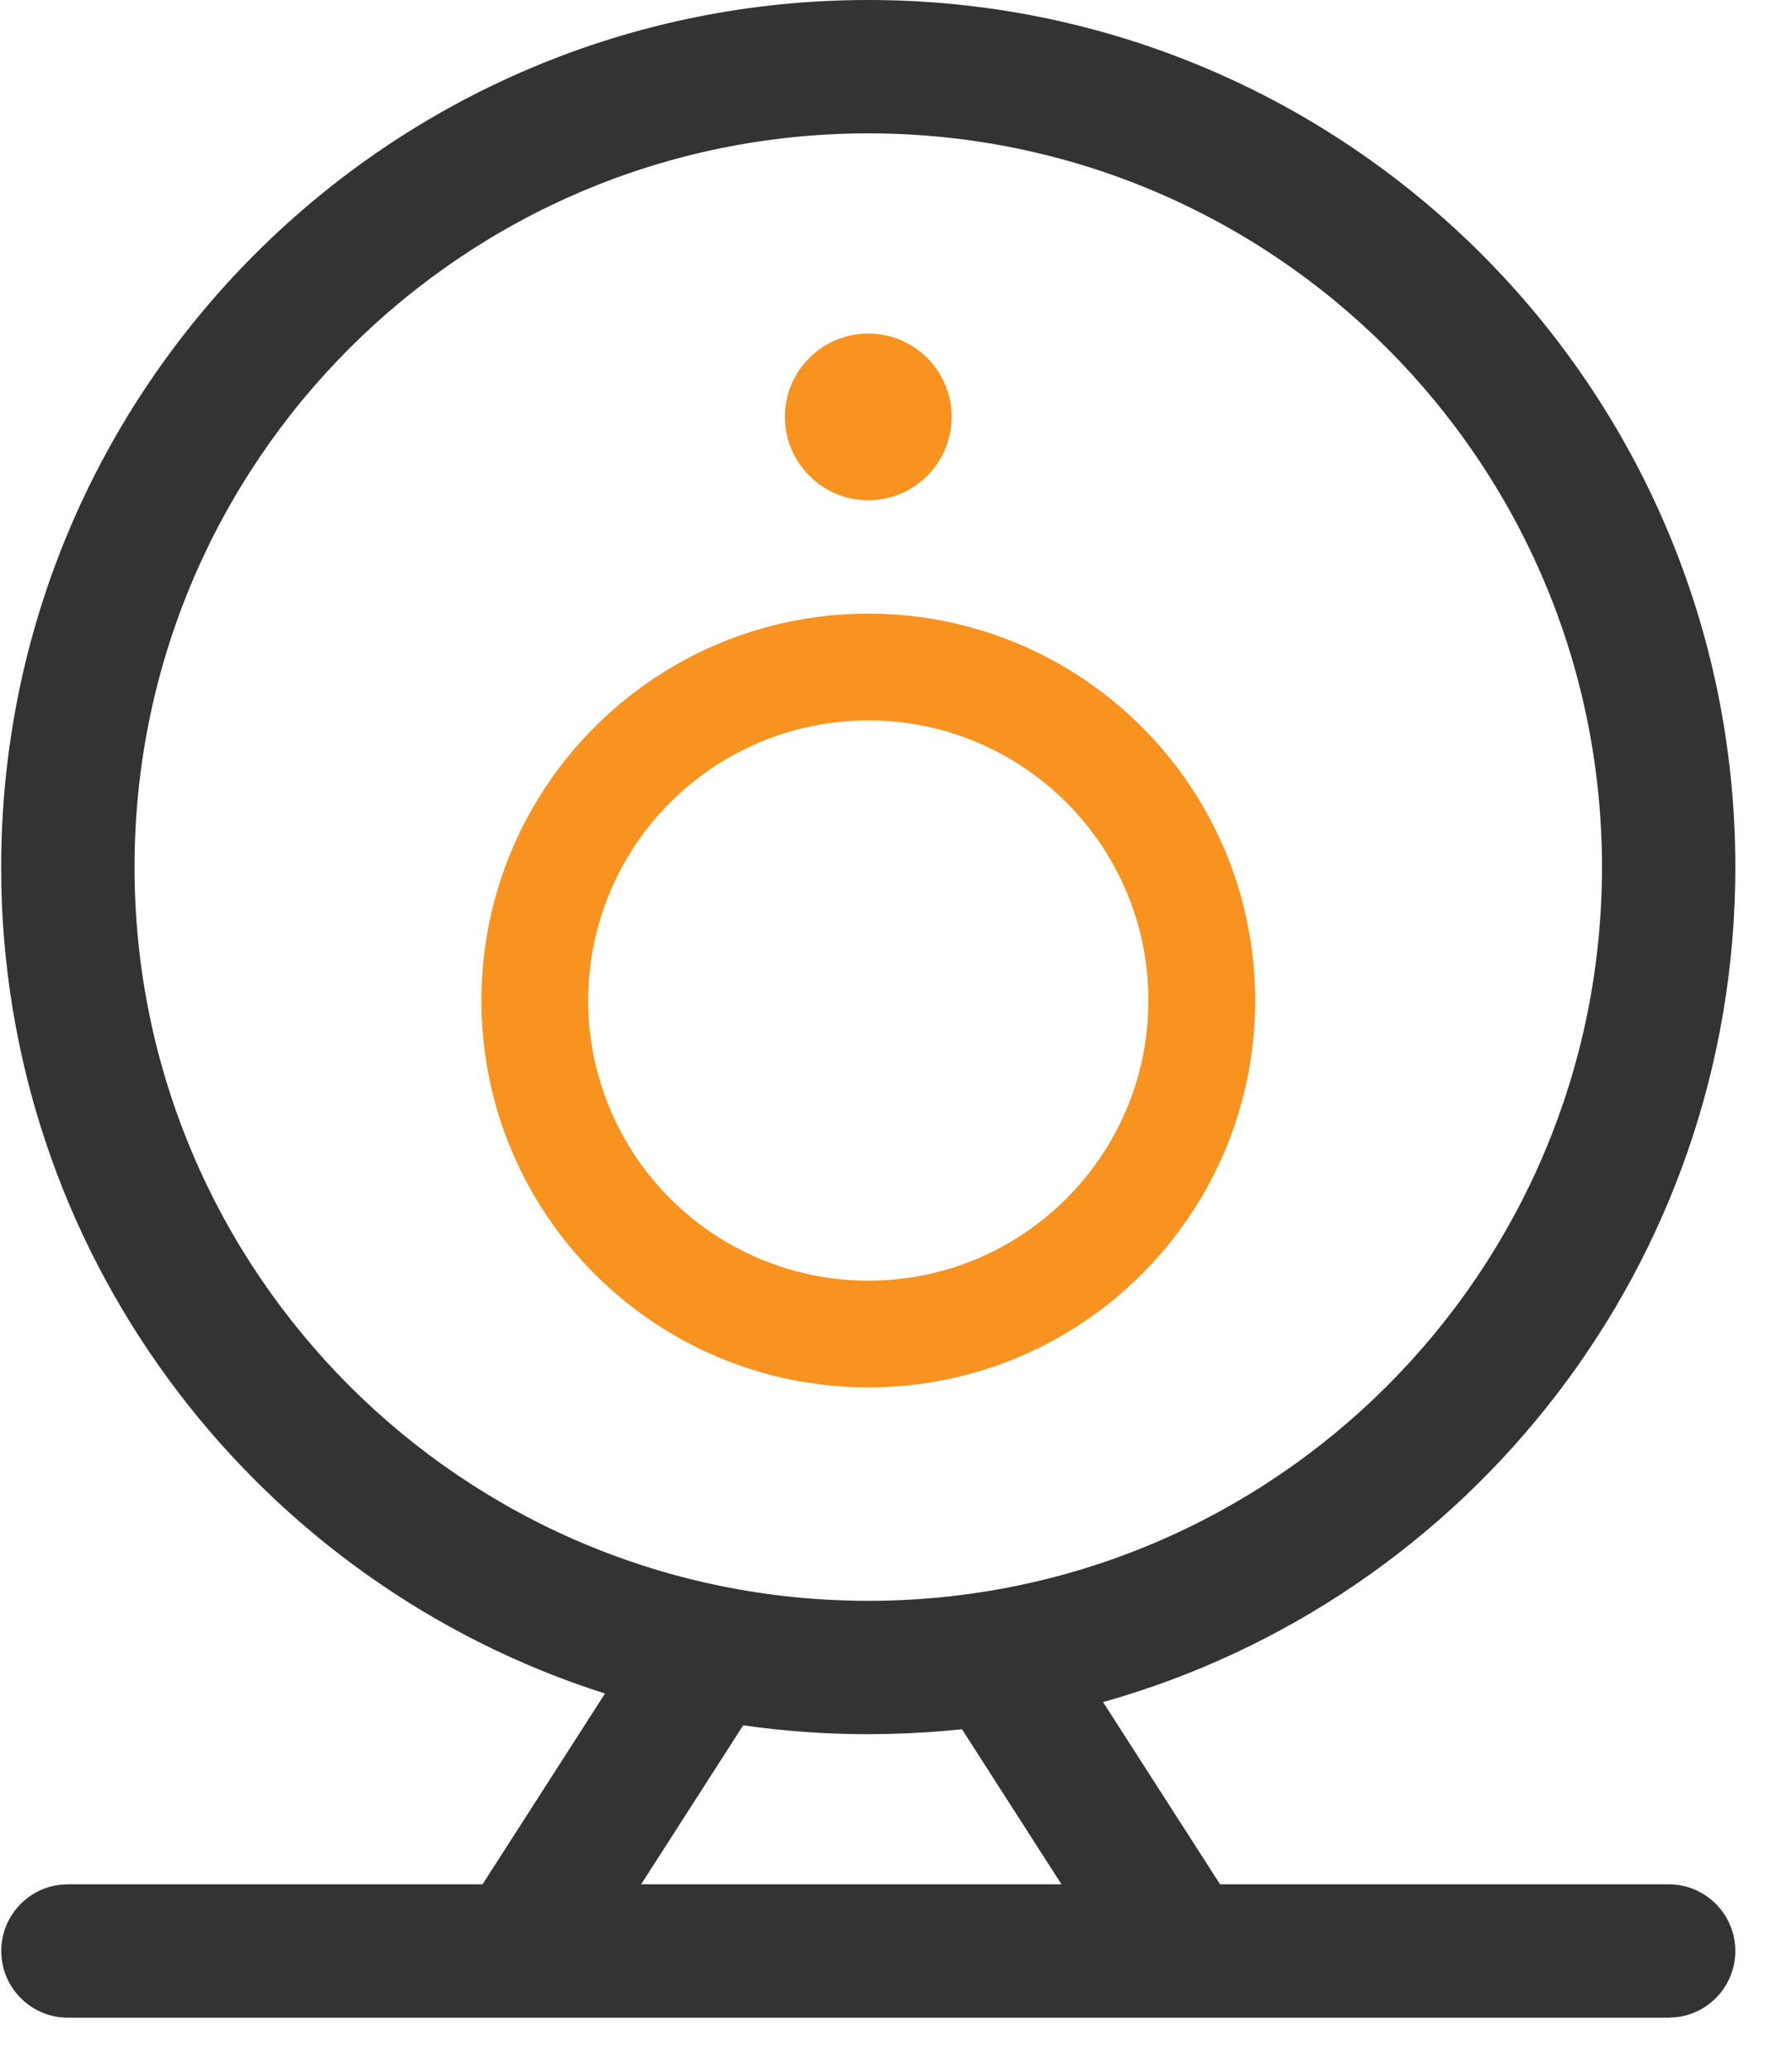
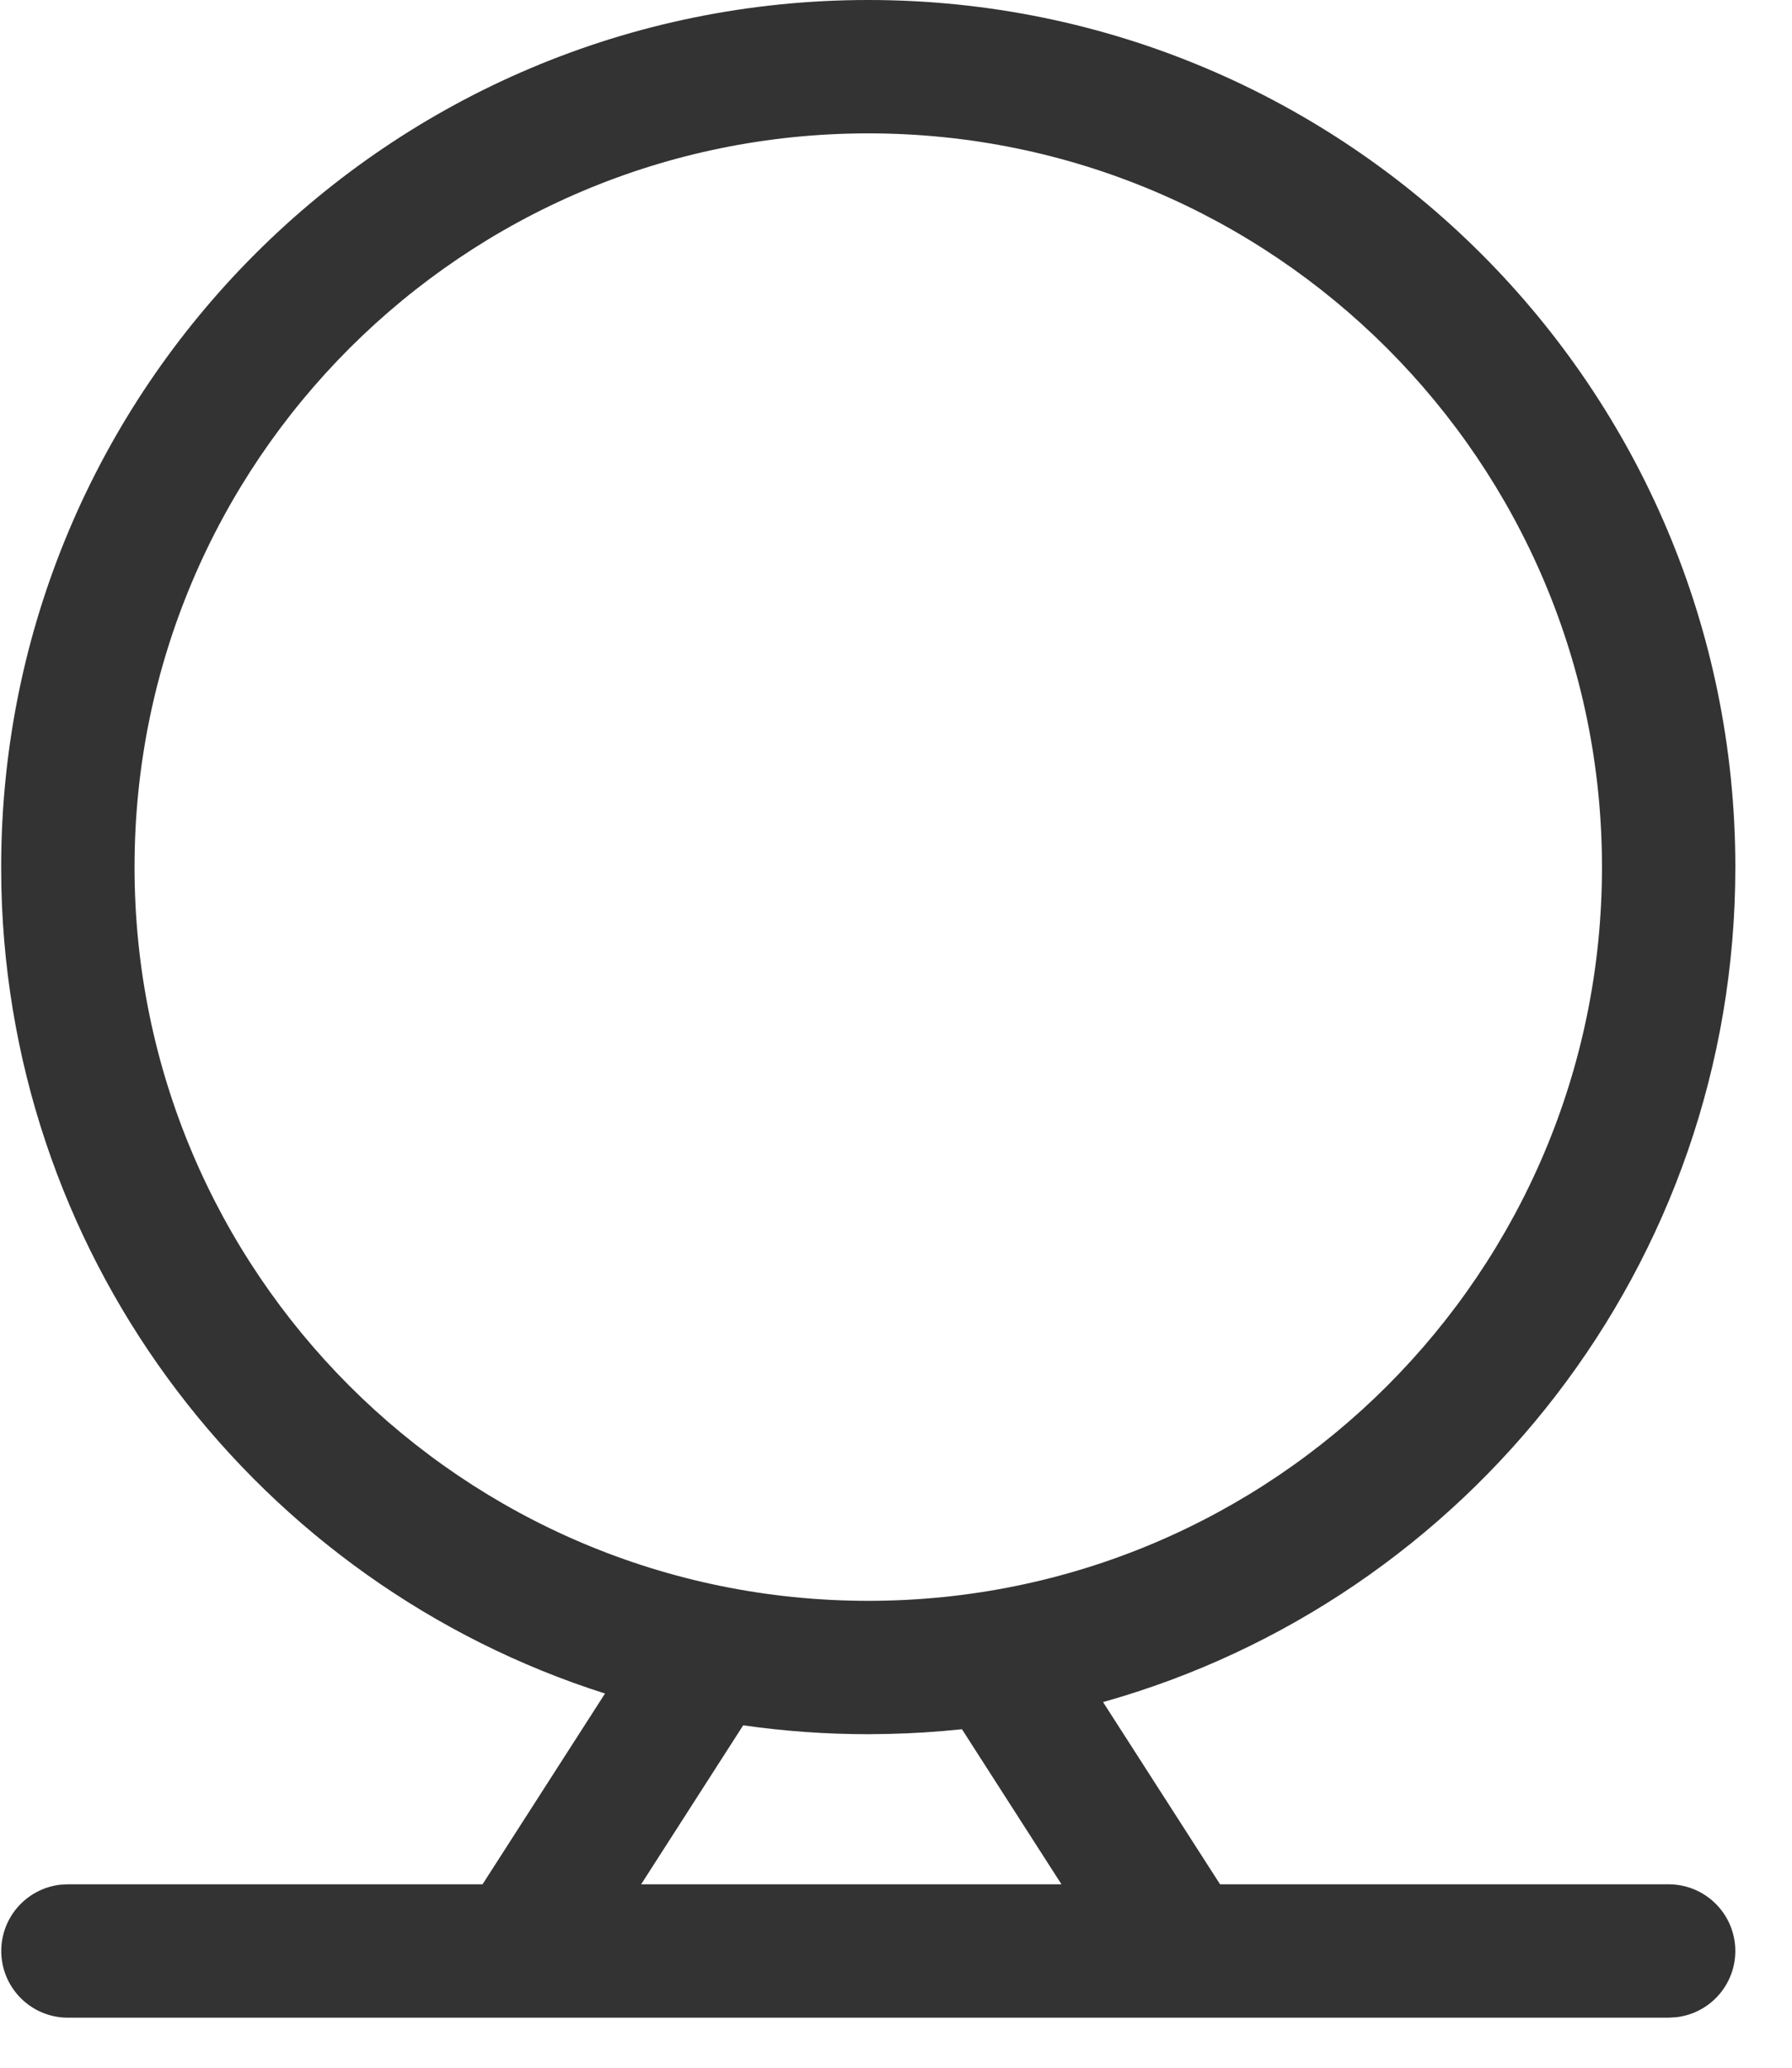
<svg xmlns="http://www.w3.org/2000/svg" width="26px" height="30px" viewBox="0 0 26 30" version="1.1">
  <title>4</title>
  <desc>Created with Sketch.</desc>
  <g id="页面-1" stroke="none" stroke-width="1" fill="none" fill-rule="evenodd">
    <g id="编组" fill-rule="nonzero">
-       <path d="M12.598,0 C19.546,0 25.178,5.632 25.178,12.581 C25.178,18.348 21.298,23.209 16.004,24.695 L17.702,27.339 L24.211,27.339 C24.723,27.339 25.146,27.739 25.176,28.25 C25.206,28.761 24.832,29.207 24.324,29.267 L24.211,29.274 L0.985,29.274 C0.473,29.274 0.05,28.874 0.02,28.363 C-0.01,27.852 0.363,27.406 0.872,27.345 L0.985,27.339 L7.001,27.339 L8.778,24.571 C3.787,22.983 0.148,18.364 0.02,12.878 L0.017,12.581 C0.017,5.632 5.649,0 12.598,0 Z M10.783,25.032 L9.302,27.339 L15.401,27.339 L13.957,25.089 C13.604,25.126 13.25,25.149 12.895,25.157 L12.598,25.161 C11.981,25.161 11.375,25.117 10.783,25.032 Z M12.598,1.935 C6.719,1.935 1.952,6.702 1.952,12.581 C1.952,18.46 6.719,23.226 12.598,23.226 C18.477,23.226 23.243,18.46 23.243,12.581 C23.243,6.702 18.477,1.935 12.598,1.935 Z" id="形状" fill="#333333" />
-       <path d="M12.598,8.903 C15.698,8.903 18.211,11.416 18.211,14.516 C18.211,17.616 15.698,20.129 12.598,20.129 C9.498,20.129 6.985,17.616 6.985,14.516 C6.985,11.416 9.498,8.903 12.598,8.903 L12.598,8.903 Z M12.598,10.452 C11.146,10.452 9.804,11.226 9.078,12.484 C8.352,13.741 8.352,15.291 9.078,16.548 C9.804,17.806 11.146,18.581 12.598,18.581 C14.842,18.581 16.662,16.761 16.662,14.516 C16.662,12.271 14.842,10.452 12.598,10.452 L12.598,10.452 Z M12.598,4.839 C13.03,4.839 13.429,5.069 13.645,5.443 C13.862,5.818 13.862,6.279 13.645,6.653 C13.429,7.028 13.03,7.258 12.598,7.258 C11.93,7.258 11.388,6.716 11.388,6.048 C11.388,5.38 11.93,4.839 12.598,4.839 Z" id="形状" fill="#F7931E" />
+       <path d="M12.598,0 C19.546,0 25.178,5.632 25.178,12.581 C25.178,18.348 21.298,23.209 16.004,24.695 L17.702,27.339 L24.211,27.339 C24.723,27.339 25.146,27.739 25.176,28.25 C25.206,28.761 24.832,29.207 24.324,29.267 L24.211,29.274 L0.985,29.274 C0.473,29.274 0.05,28.874 0.02,28.363 C-0.01,27.852 0.363,27.406 0.872,27.345 L0.985,27.339 L7.001,27.339 L8.778,24.571 C3.787,22.983 0.148,18.364 0.02,12.878 L0.017,12.581 C0.017,5.632 5.649,0 12.598,0 M10.783,25.032 L9.302,27.339 L15.401,27.339 L13.957,25.089 C13.604,25.126 13.25,25.149 12.895,25.157 L12.598,25.161 C11.981,25.161 11.375,25.117 10.783,25.032 Z M12.598,1.935 C6.719,1.935 1.952,6.702 1.952,12.581 C1.952,18.46 6.719,23.226 12.598,23.226 C18.477,23.226 23.243,18.46 23.243,12.581 C23.243,6.702 18.477,1.935 12.598,1.935 Z" id="形状" fill="#333333" />
    </g>
  </g>
</svg>